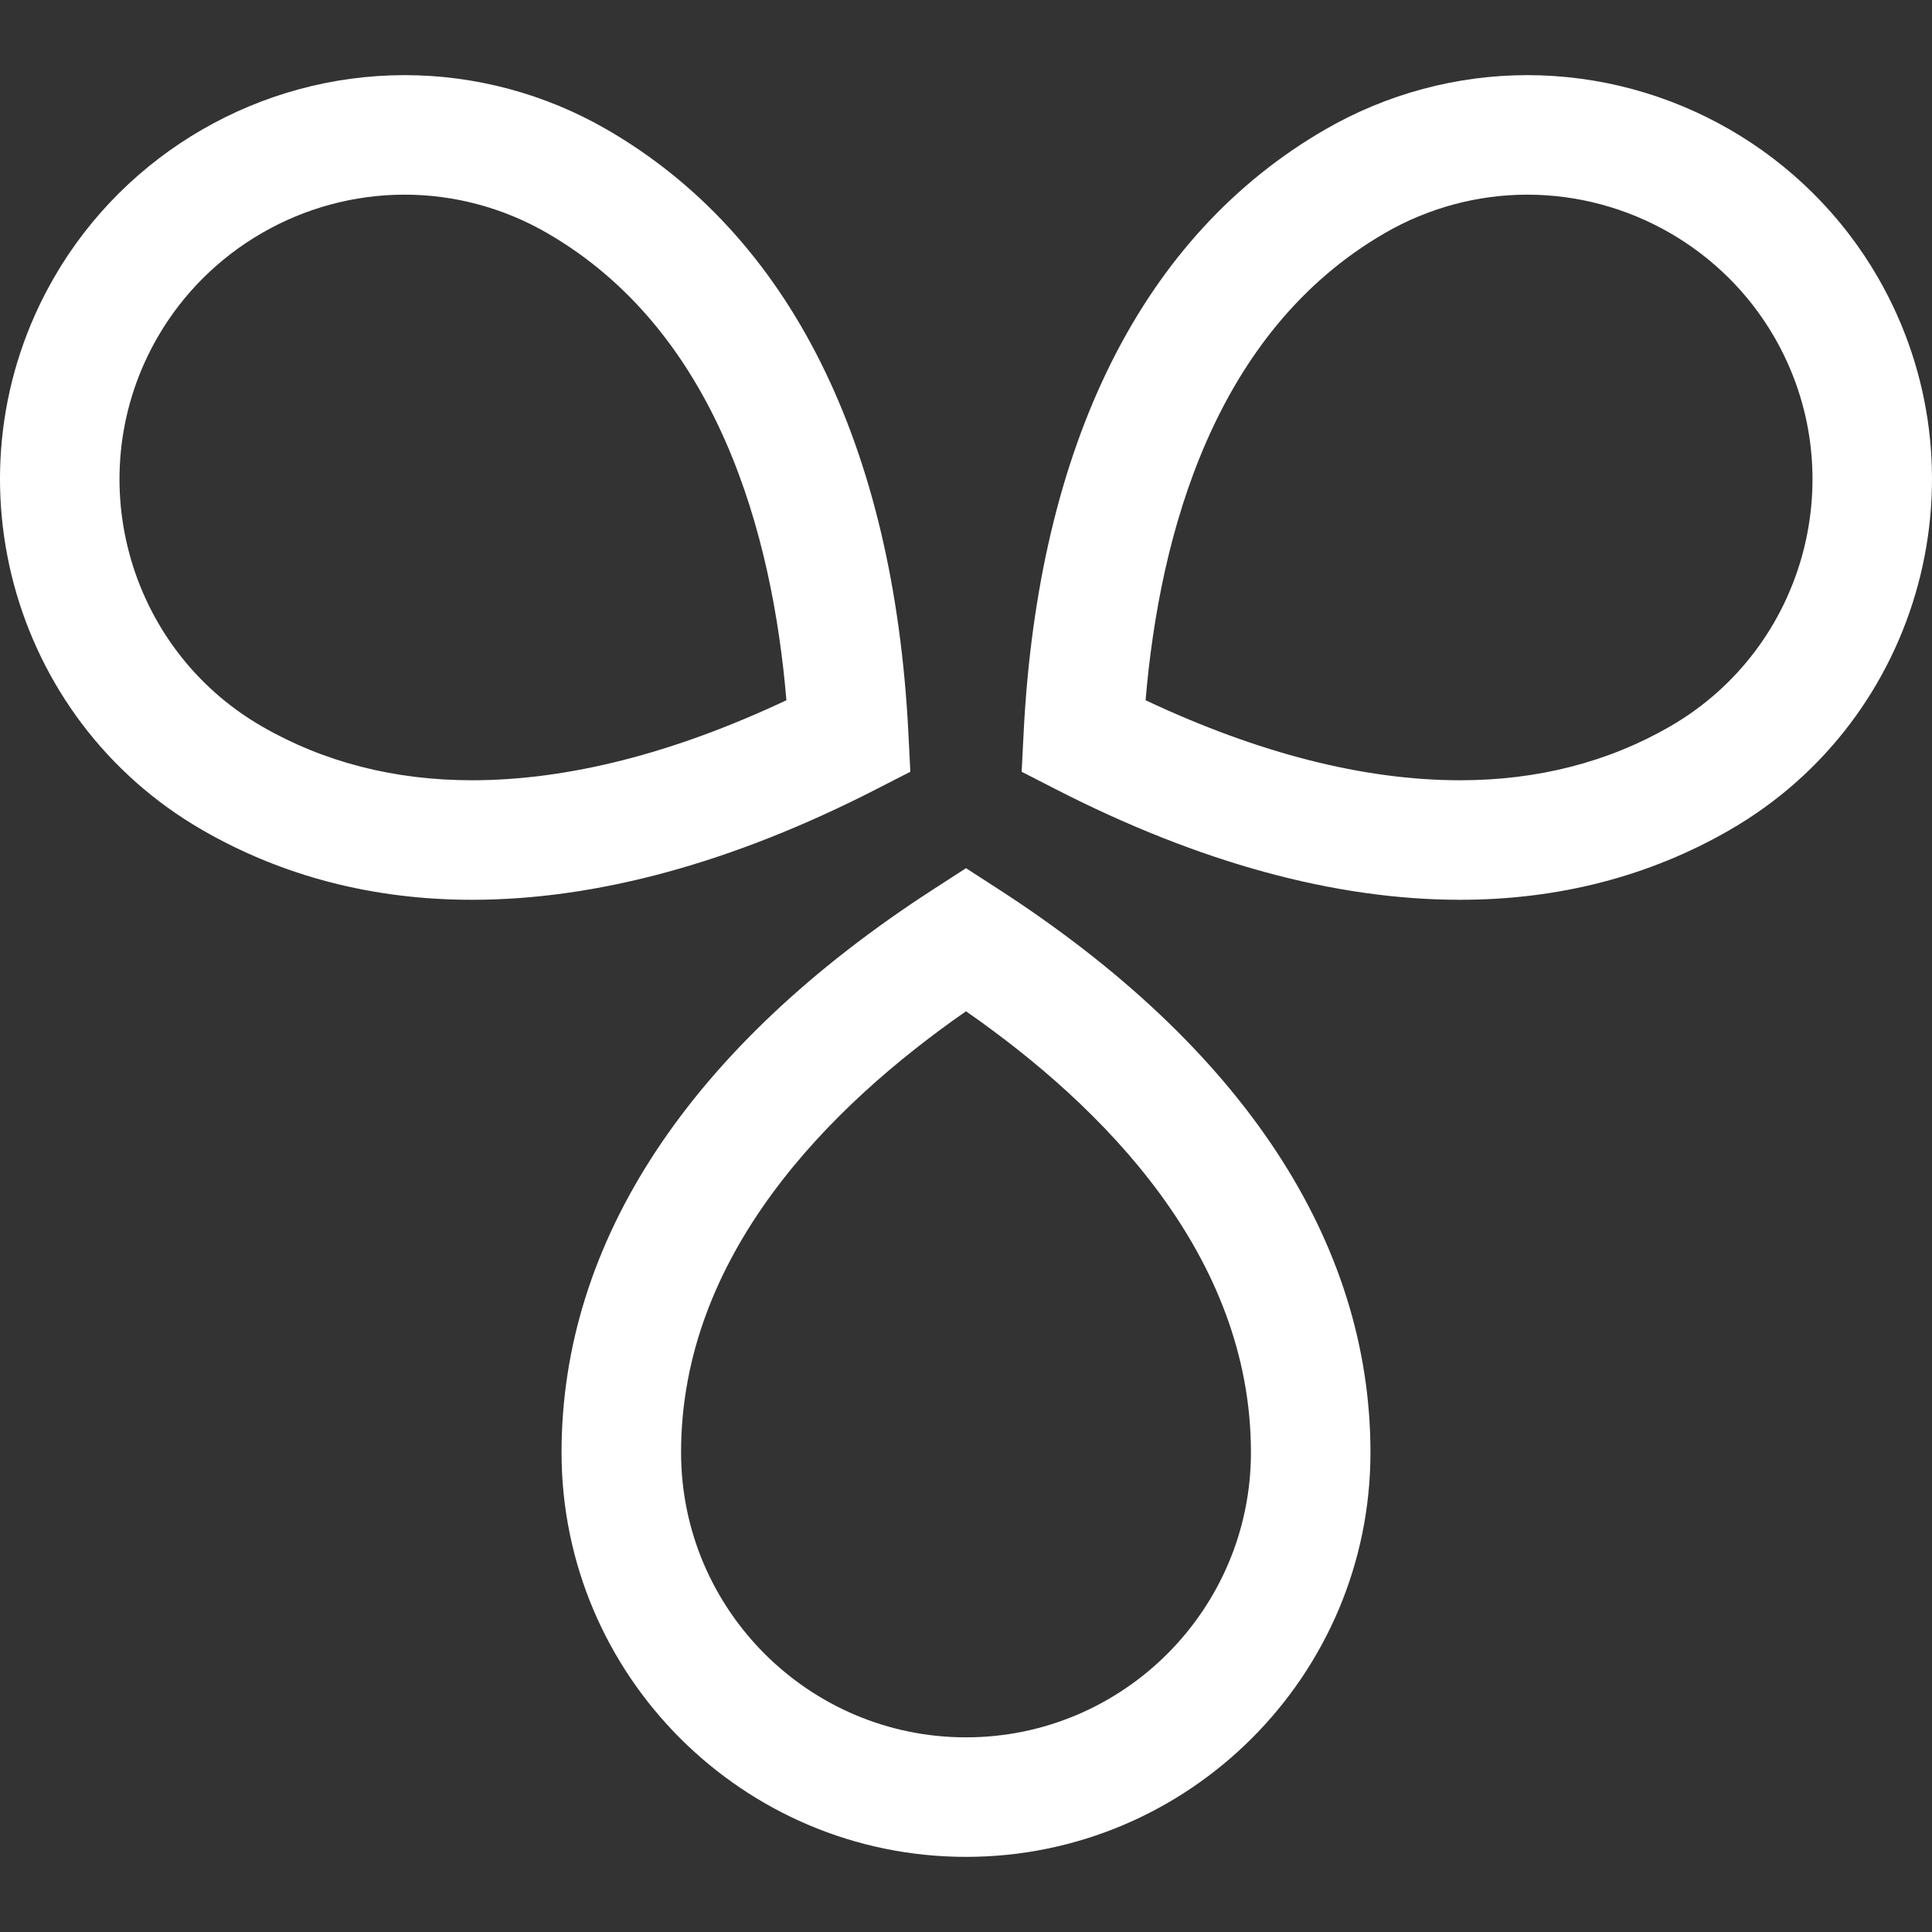
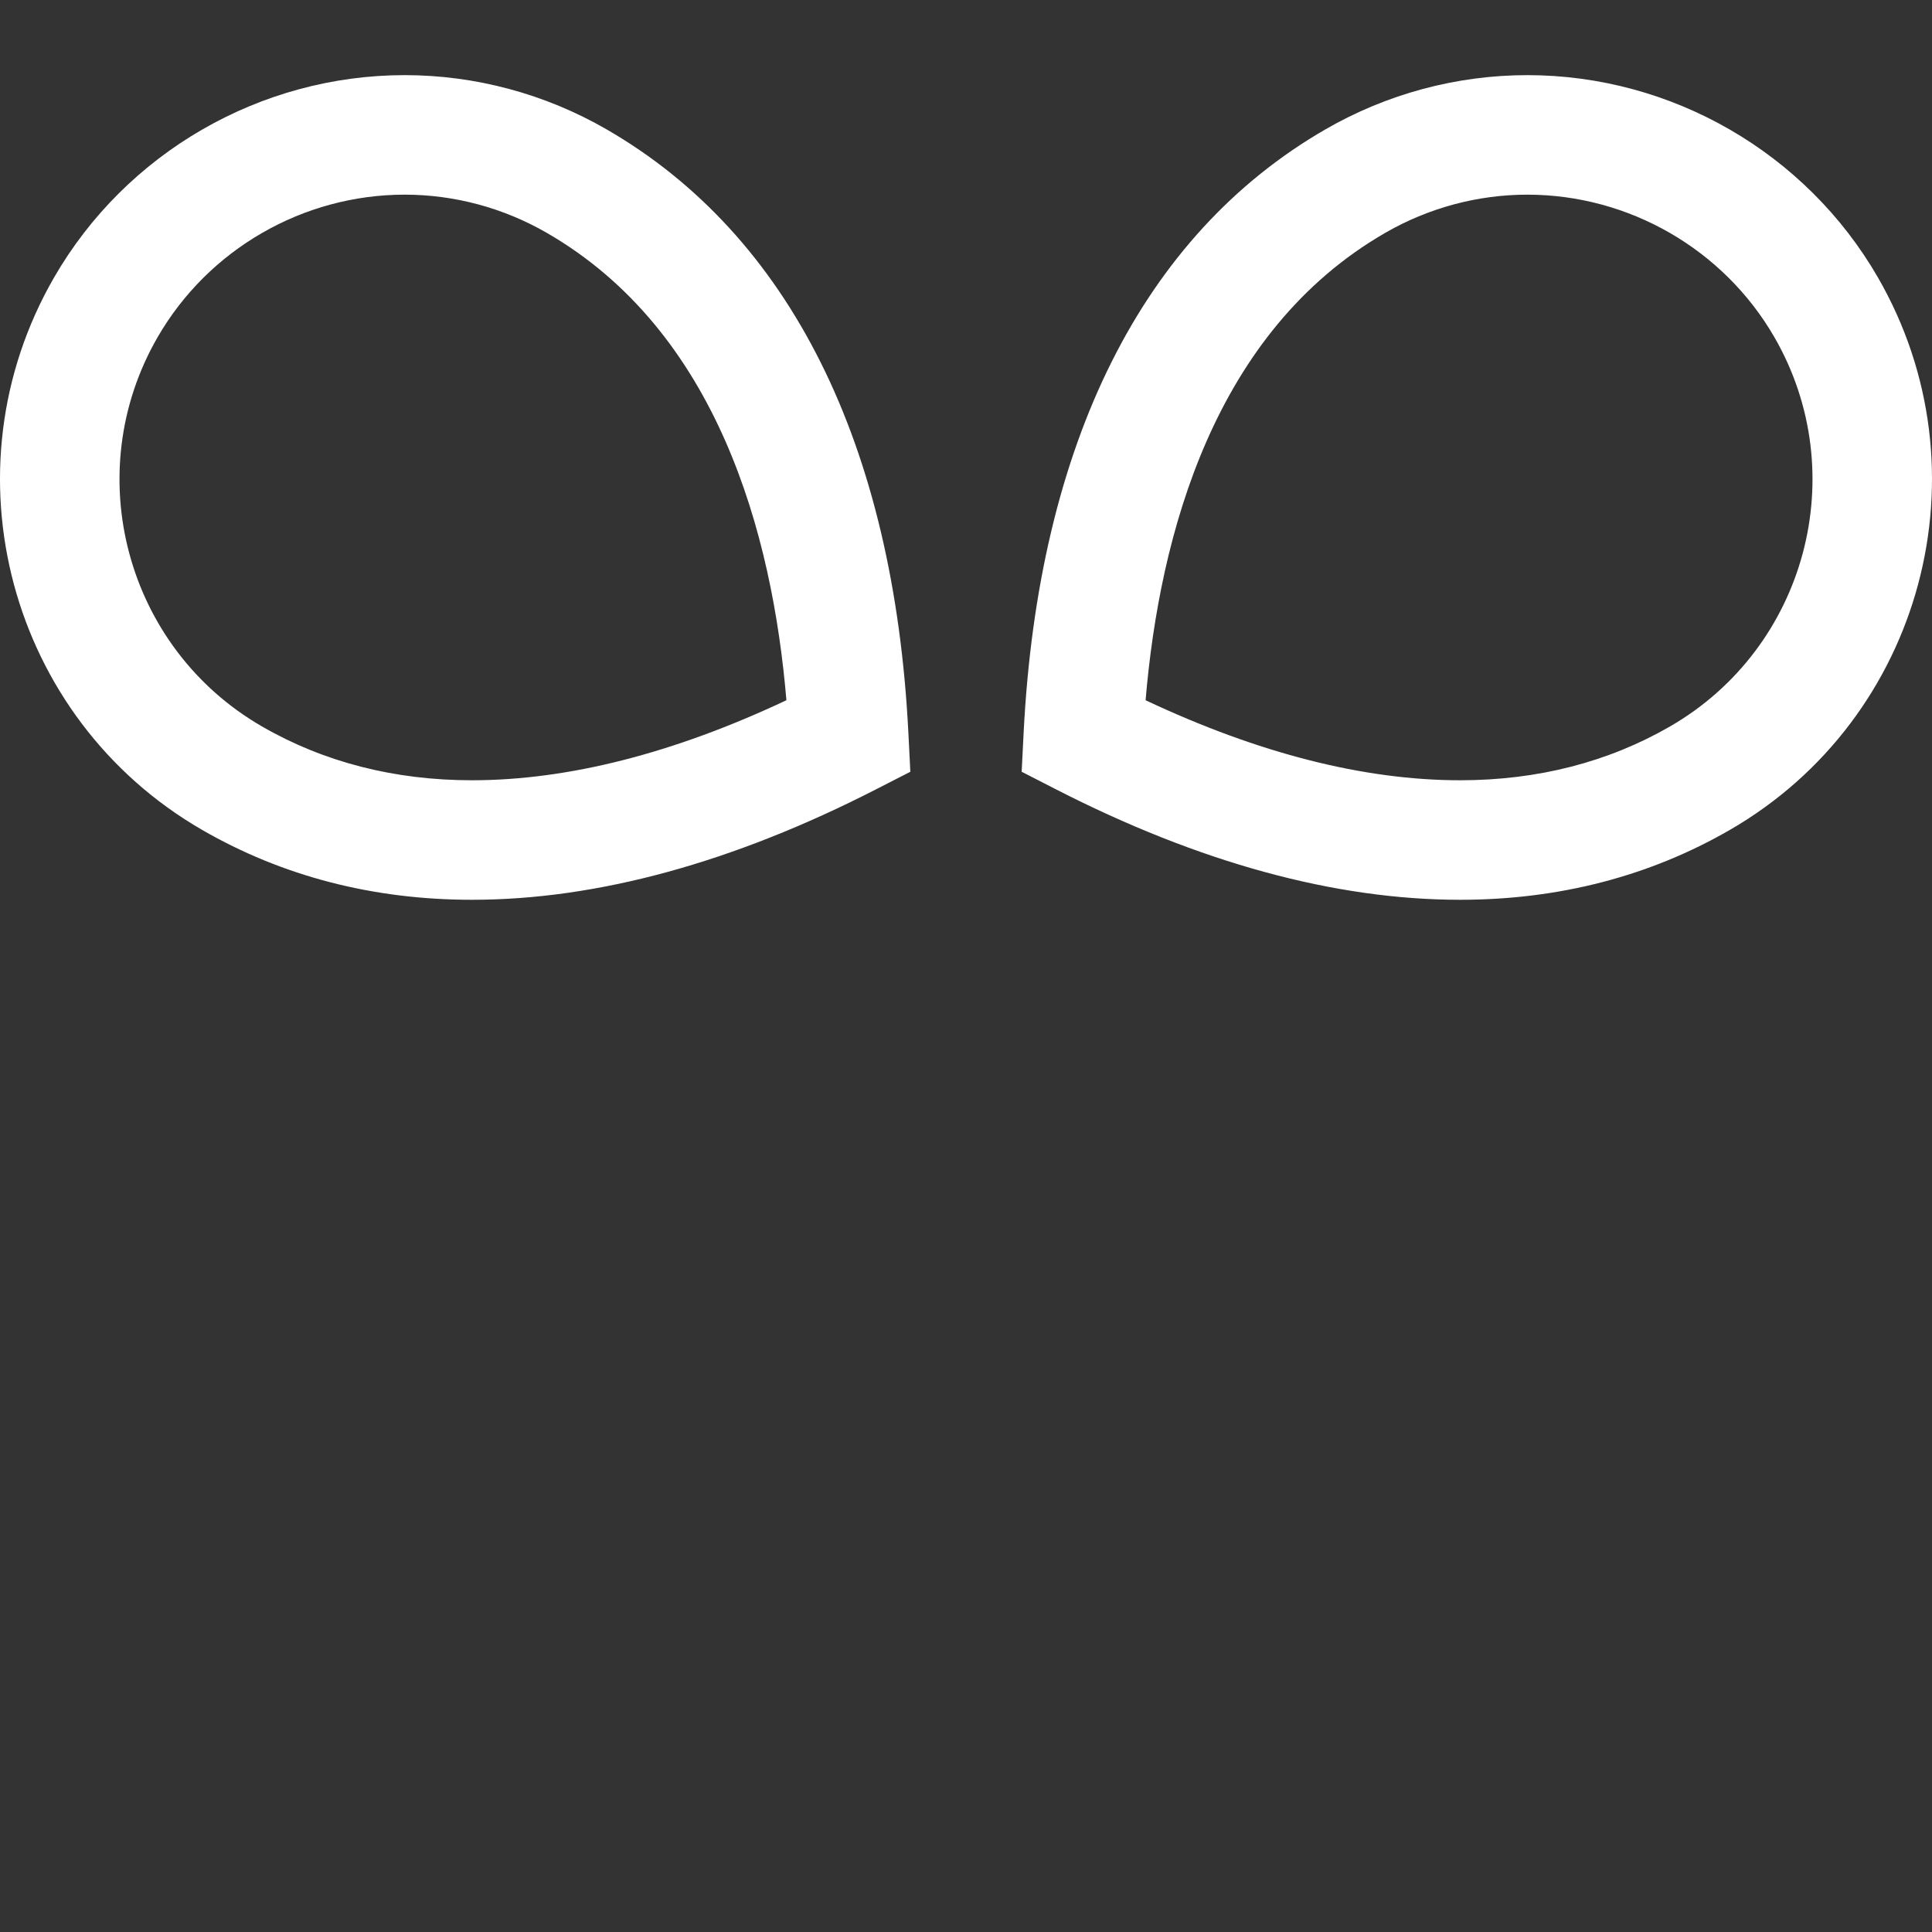
<svg xmlns="http://www.w3.org/2000/svg" version="1.1" id="Capa_1" x="0px" y="0px" viewBox="0 0 484.931 484.931" style="fill: #ffffff;" xml:space="preserve">
  <rect x="0" y="0" width="484.931" height="484.931" fill="#333333" stroke="none" />
  <g>
-     <path d="M250.609,223.177l-8.143-5.264l-8.143,5.264c-61.086,39.487-93.375,88.375-93.375,141.378   c0,55.977,45.541,101.518,101.518,101.518s101.518-45.541,101.518-101.518C343.984,311.551,311.695,262.663,250.609,223.177z    M242.466,436.073c-39.435,0-71.518-32.083-71.518-71.518c0-49.518,37.16-86.823,71.518-110.724   c34.358,23.901,71.518,61.206,71.518,110.724C313.984,403.99,281.901,436.073,242.466,436.073z" />
    <path d="M471.351,69.632c-18.082-31.318-51.801-50.773-87.998-50.773c-17.726,0-35.25,4.708-50.678,13.615   c-45.902,26.502-72.096,78.908-75.749,151.554l-0.487,9.684l8.63,4.42c35.9,18.388,70.021,27.712,101.414,27.714   c0.005,0,0.005,0,0.01,0c24.765,0,47.545-5.901,67.701-17.538C482.67,180.32,499.339,118.11,471.351,69.632z M419.192,182.328   c-15.538,8.97-33.268,13.519-52.701,13.519c-0.002,0-0.005,0-0.008,0c-24.111-0.001-50.627-6.754-78.94-20.089   c3.519-41.707,17.244-92.542,60.131-117.302c10.874-6.278,23.211-9.596,35.678-9.596c25.514,0,49.277,13.708,62.018,35.773   C465.087,118.784,453.344,162.61,419.192,182.328z" />
    <path d="M228.494,193.712l-0.487-9.684c-3.653-72.646-29.847-125.052-75.749-151.554c-15.428-8.907-32.952-13.615-50.678-13.615   c-36.197,0-69.917,19.455-87.998,50.773C-14.408,118.11,2.262,180.32,50.739,208.308c20.156,11.637,42.937,17.538,67.709,17.538   c0.002,0-0.001,0,0.001,0c31.388,0,65.512-9.325,101.414-27.714L228.494,193.712z M118.449,195.846   c-19.438,0-37.172-4.548-52.709-13.519c-34.152-19.718-45.895-63.544-26.178-97.696c12.74-22.066,36.504-35.773,62.018-35.773   c12.467,0,24.805,3.318,35.678,9.596c42.887,24.76,56.612,75.596,60.131,117.302C169.073,189.094,142.556,195.846,118.449,195.846z   " />
  </g>
  <g>
</g>
  <g>
</g>
  <g>
</g>
  <g>
</g>
  <g>
</g>
  <g>
</g>
  <g>
</g>
  <g>
</g>
  <g>
</g>
  <g>
</g>
  <g>
</g>
  <g>
</g>
  <g>
</g>
  <g>
</g>
  <g>
</g>
</svg>